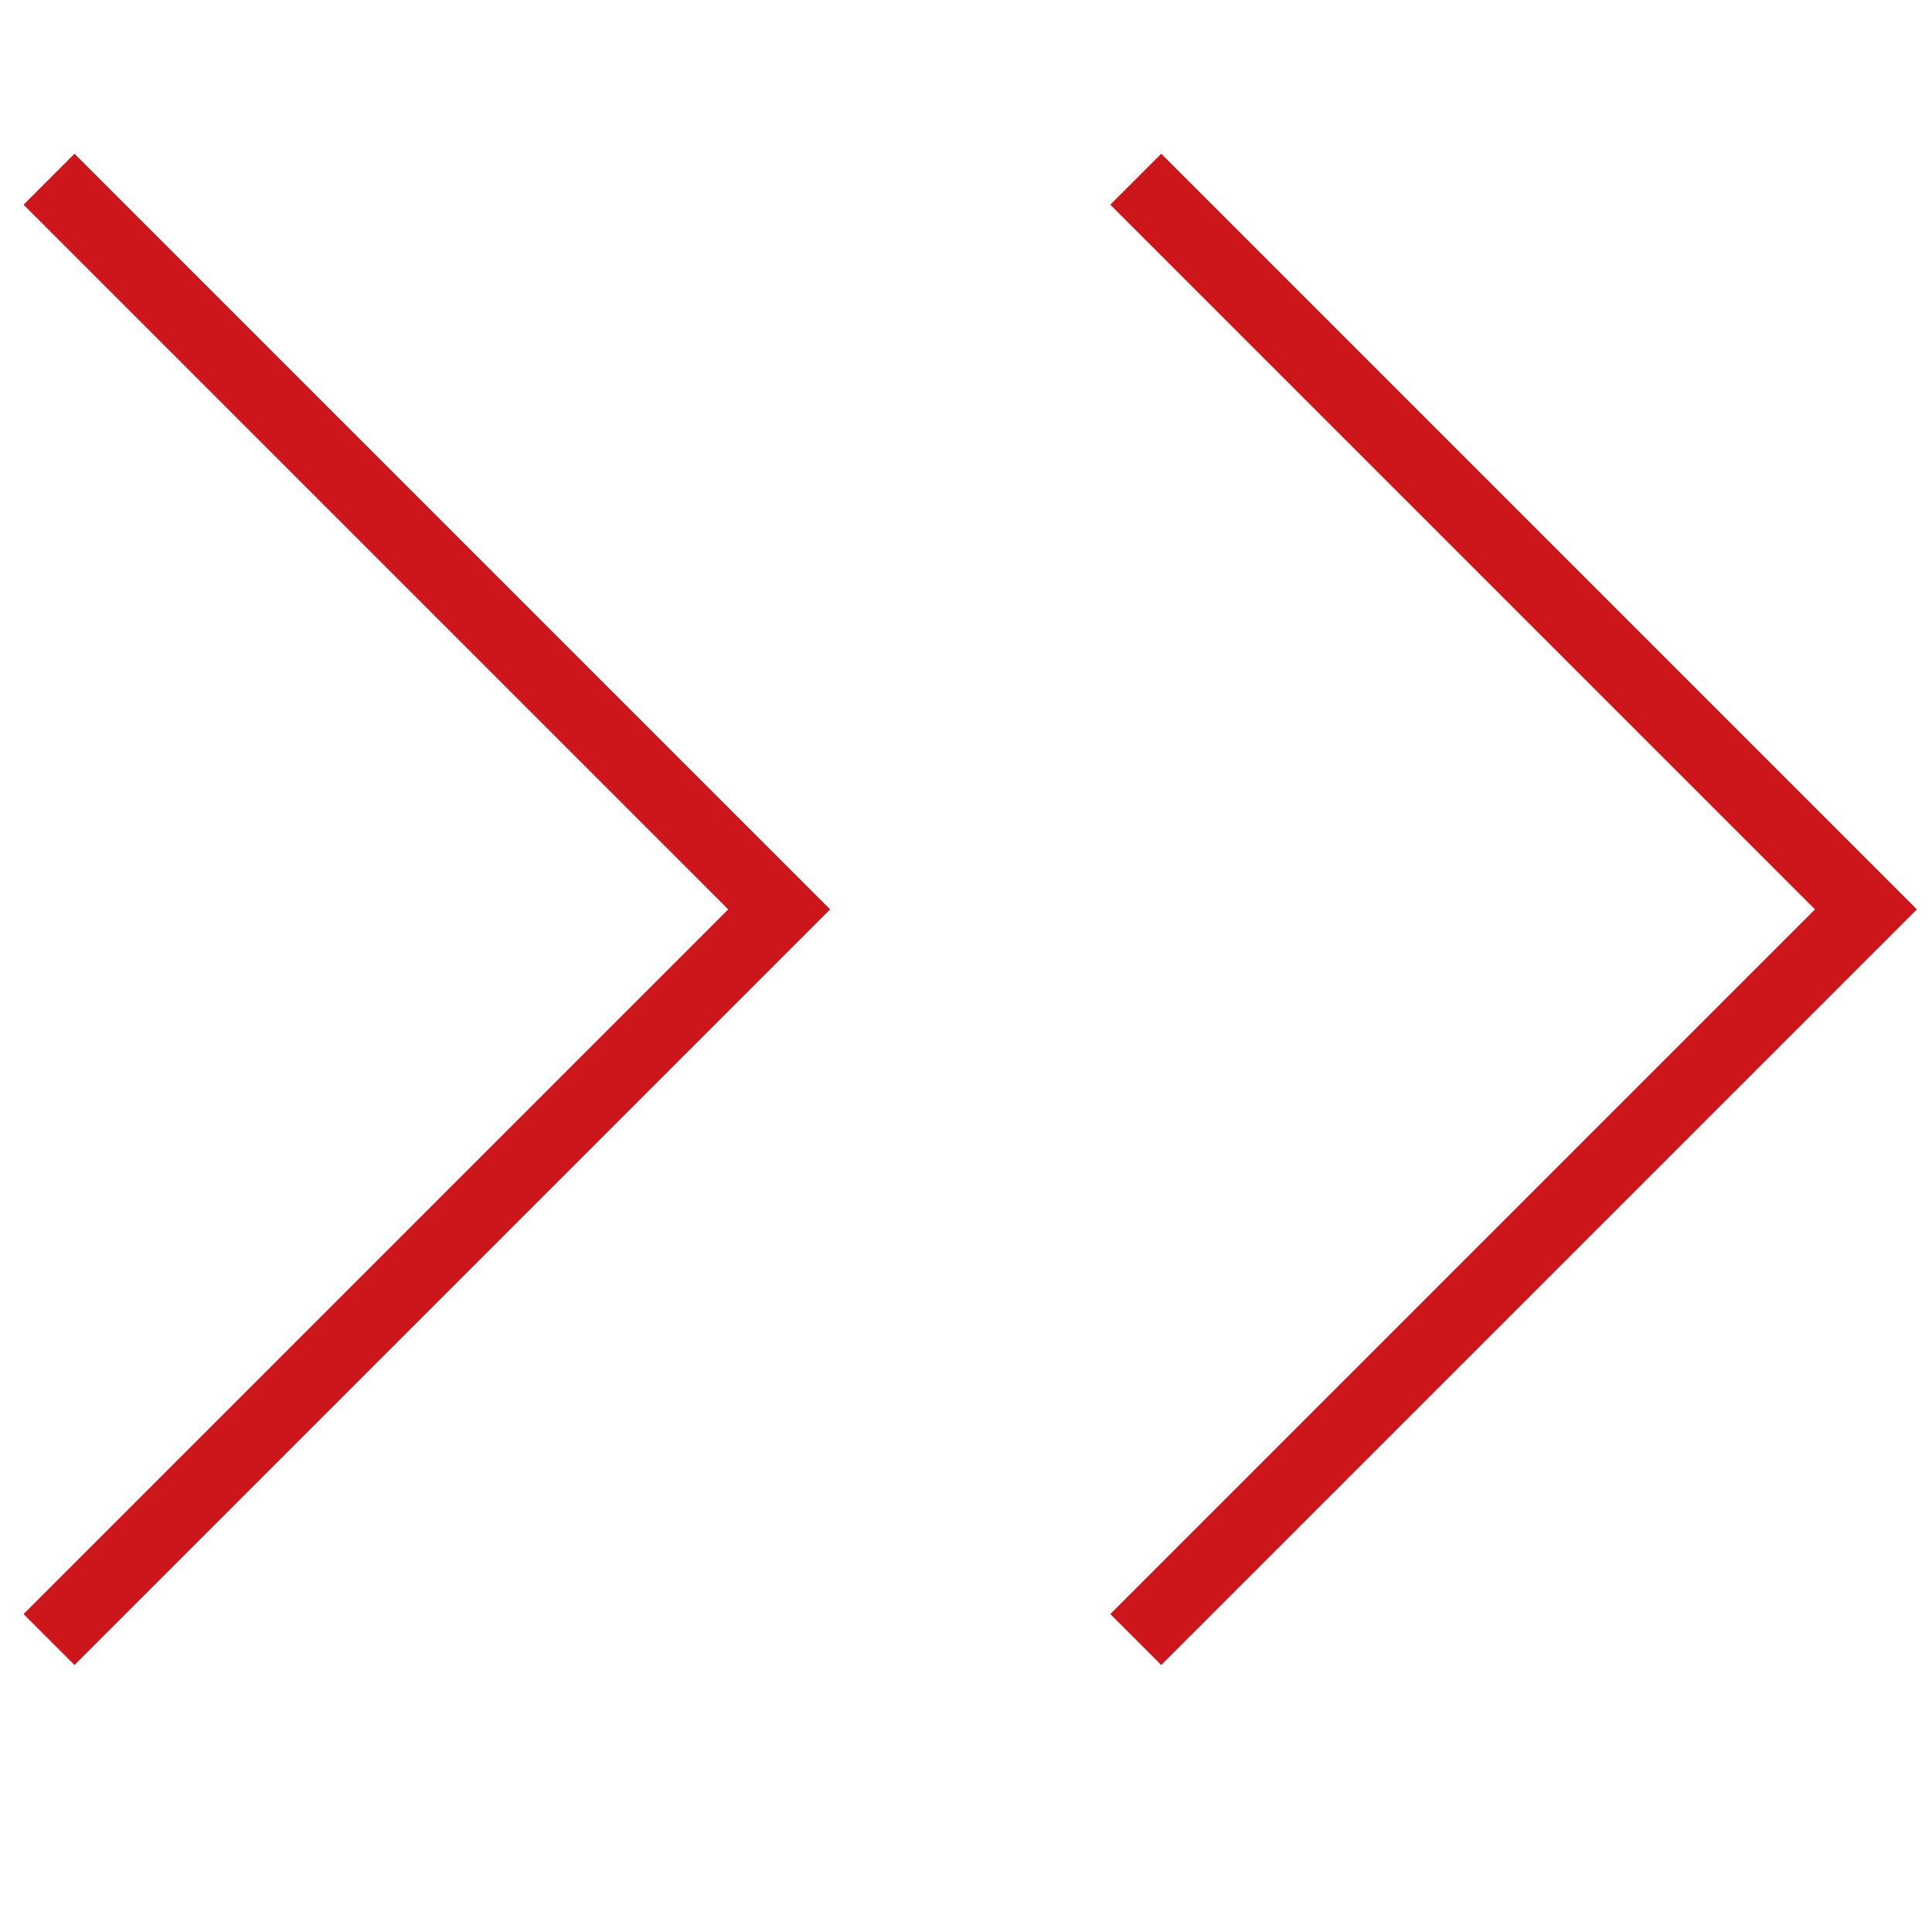
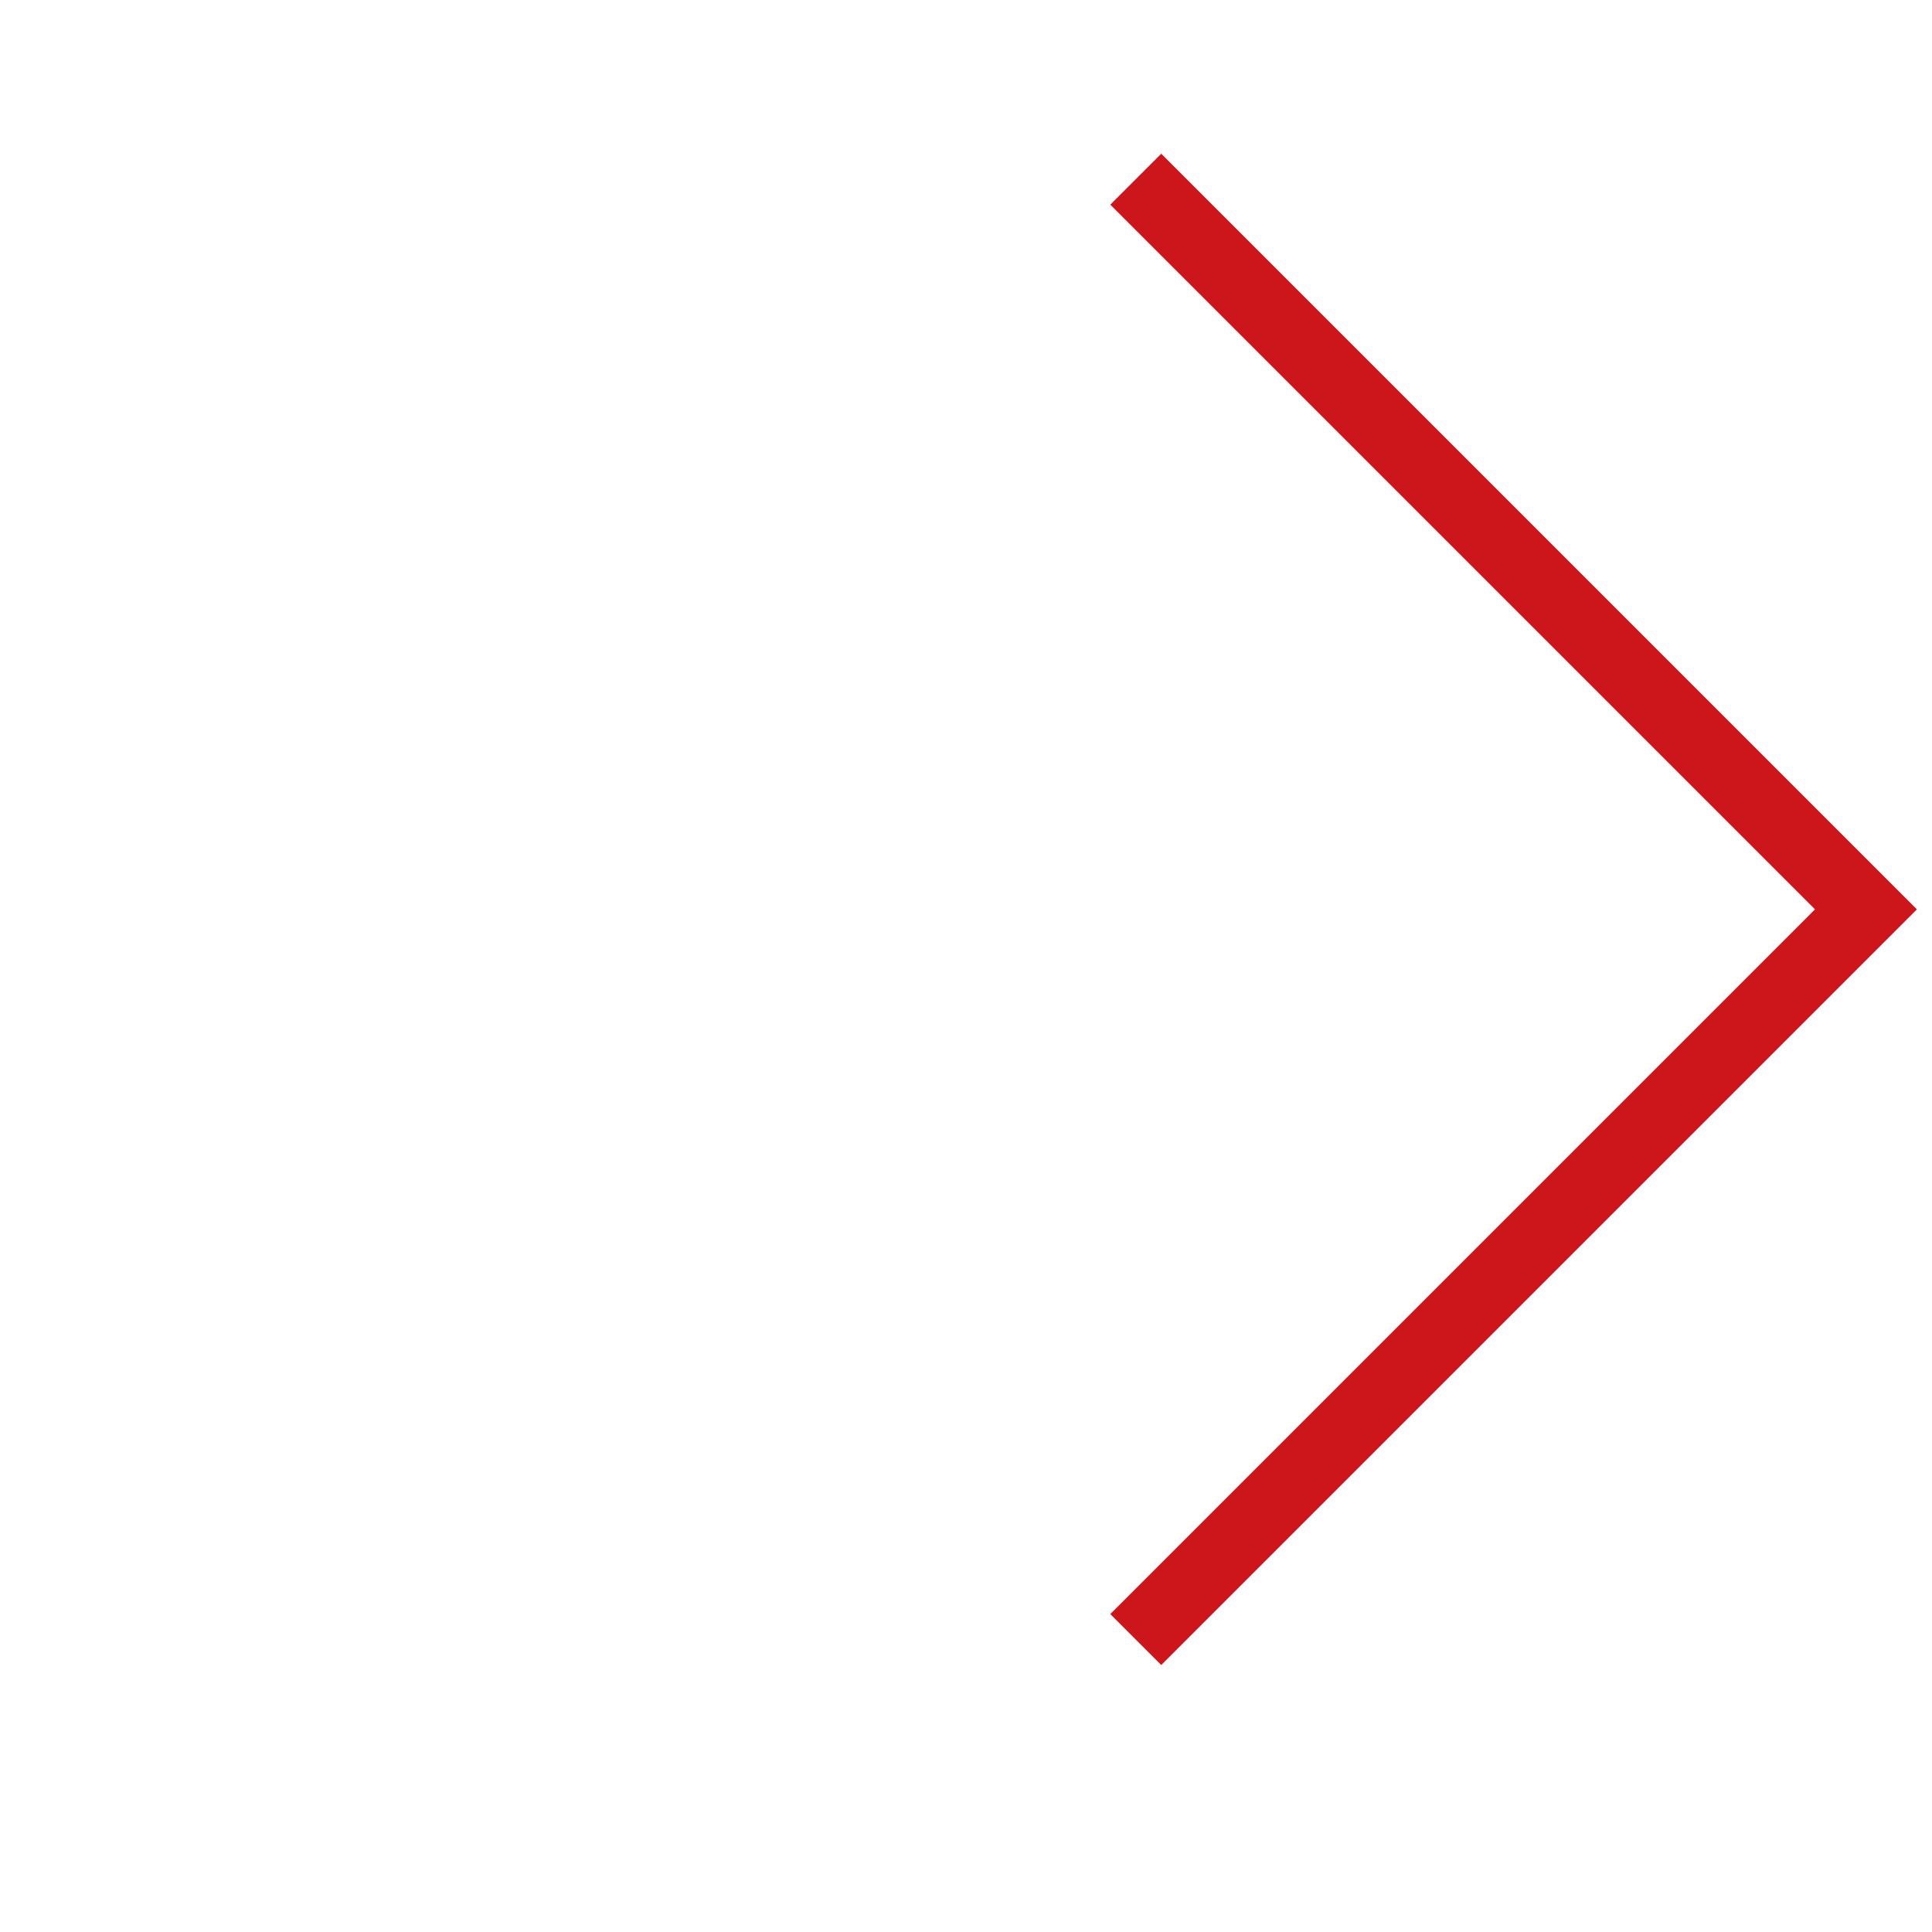
<svg xmlns="http://www.w3.org/2000/svg" version="1.1" id="图层_1" x="0px" y="0px" width="16px" height="16px" viewBox="0 0 16 16" enable-background="new 0 0 16 16" xml:space="preserve">
  <g>
    <g>
-       <polygon fill="#CC161C" points="0.617,1.273 0.195,1.695 6.031,7.531 0.195,13.367 0.617,13.789 6.875,7.531   " />
-     </g>
+       </g>
  </g>
  <polygon fill="#CC161C" points="9.617,1.273 9.195,1.695 15.031,7.531 9.195,13.367 9.617,13.789 15.875,7.531 " />
</svg>